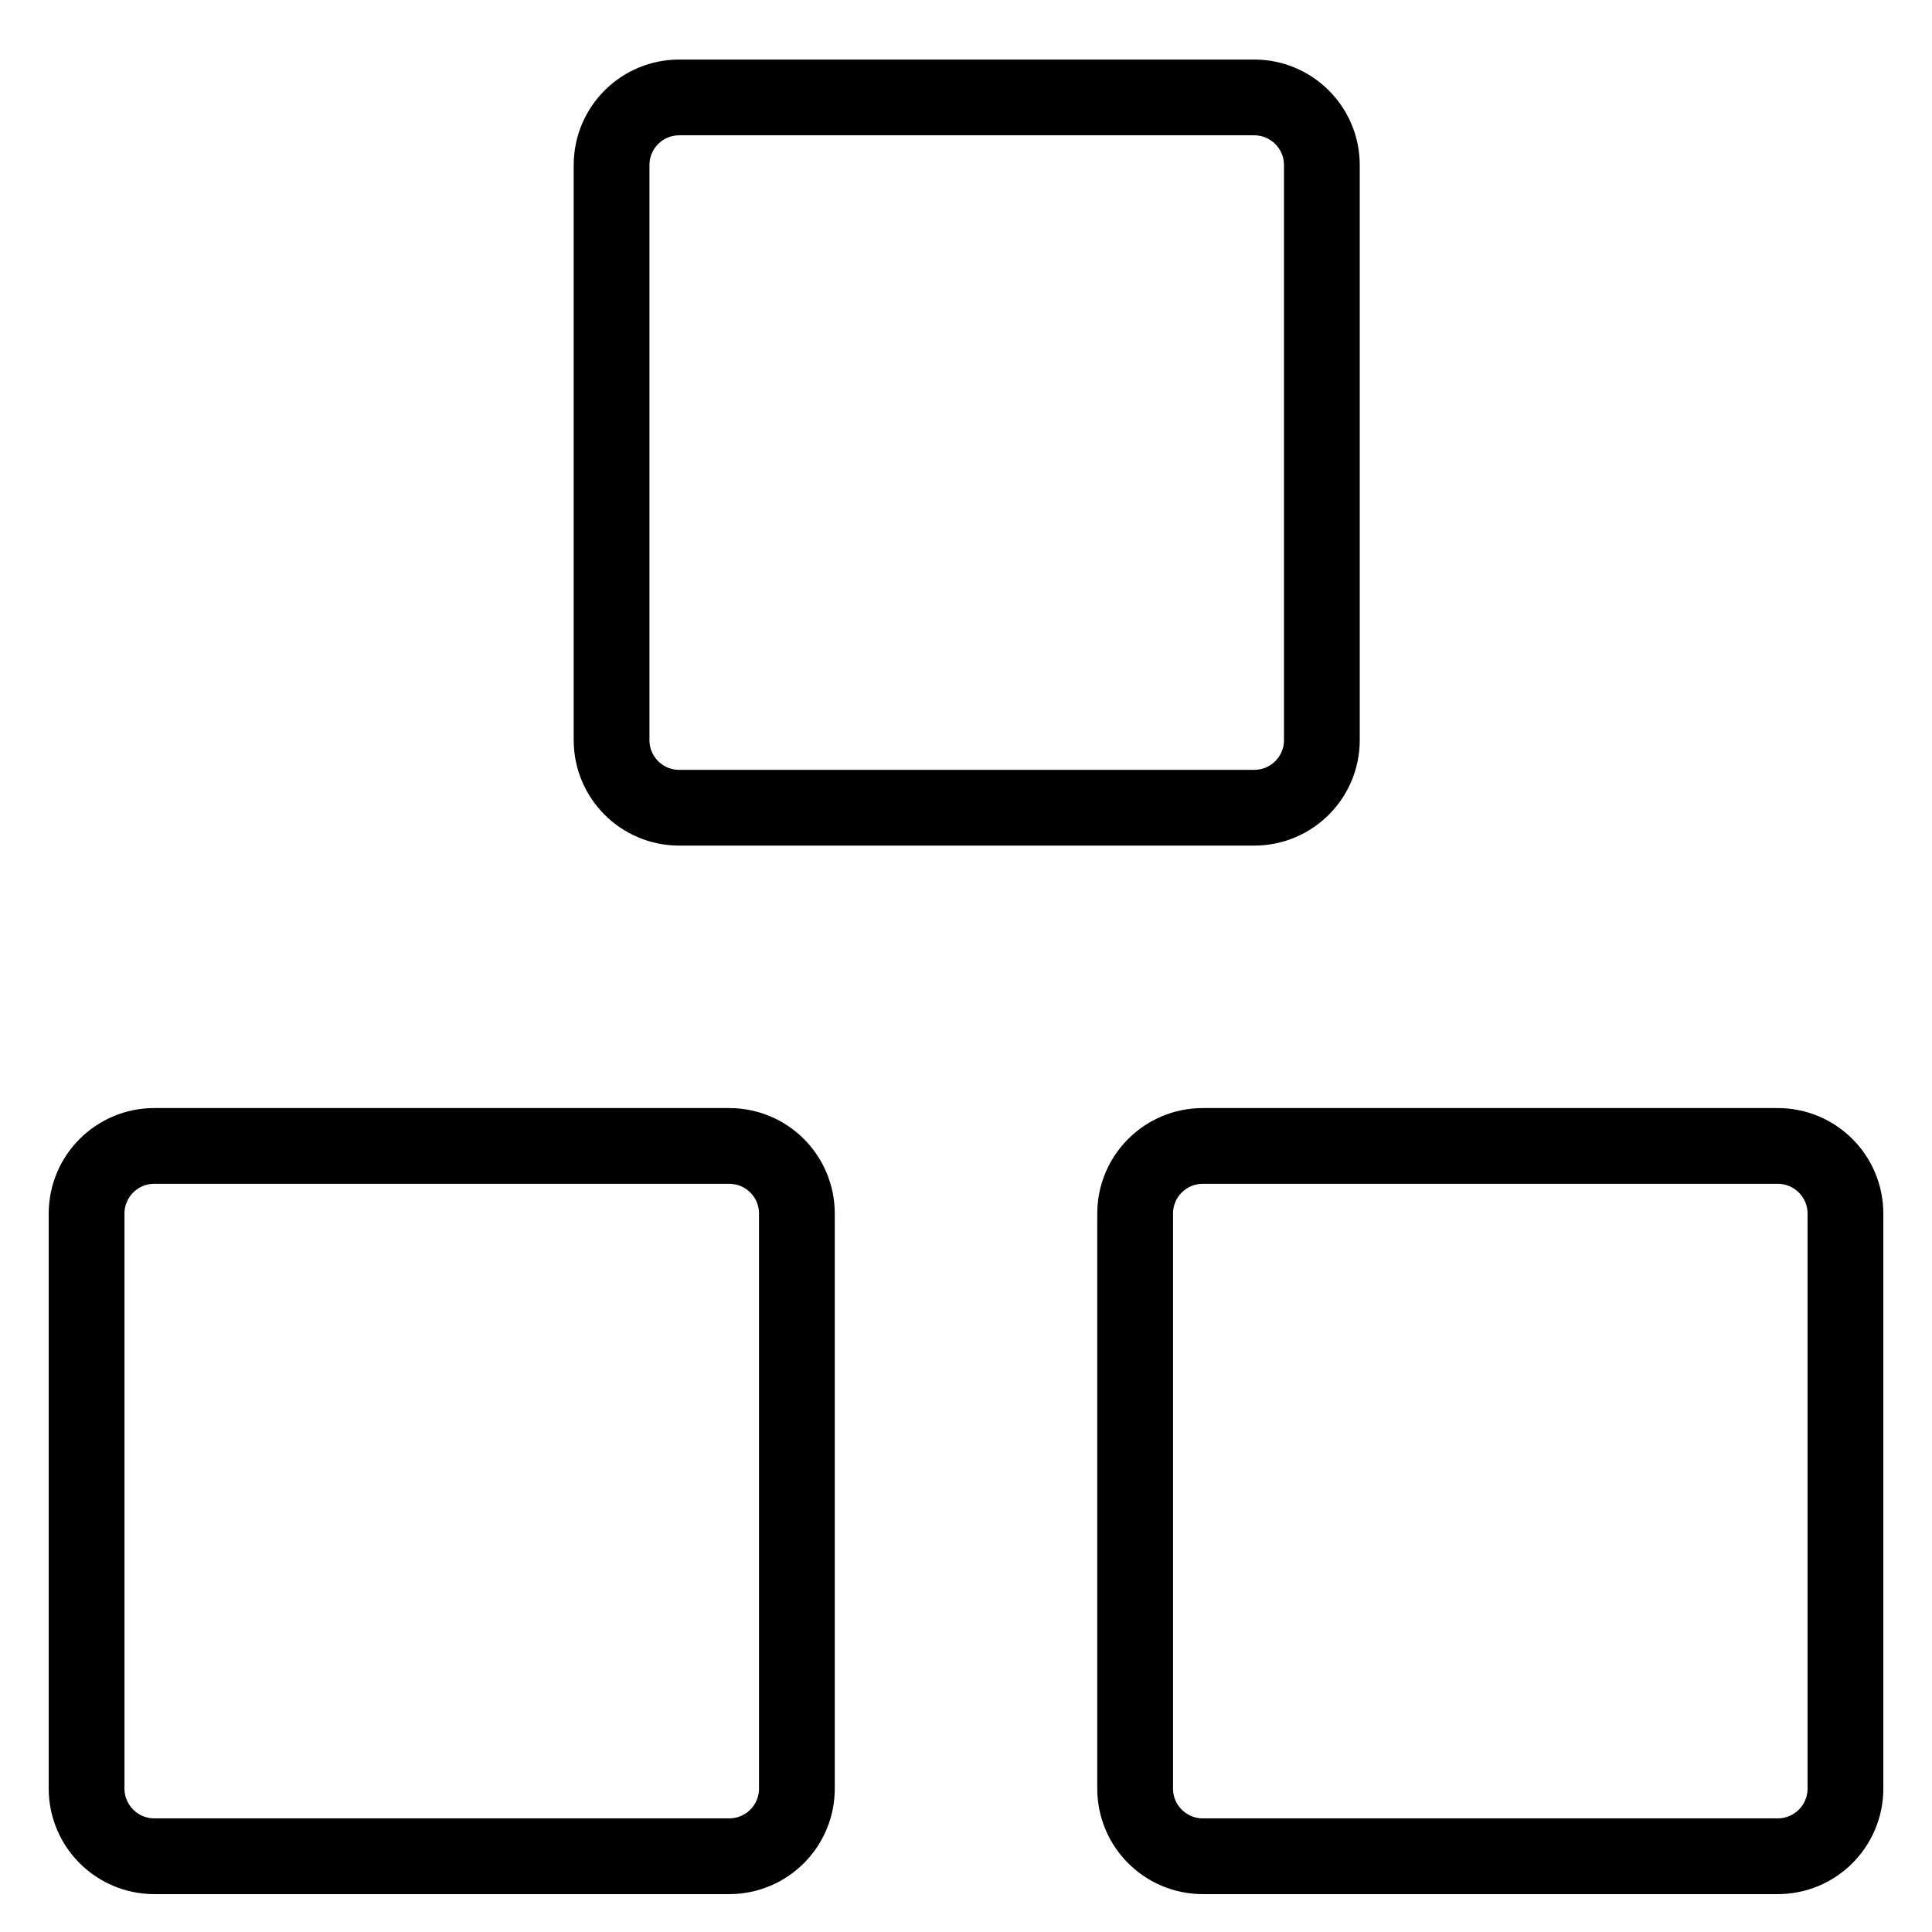
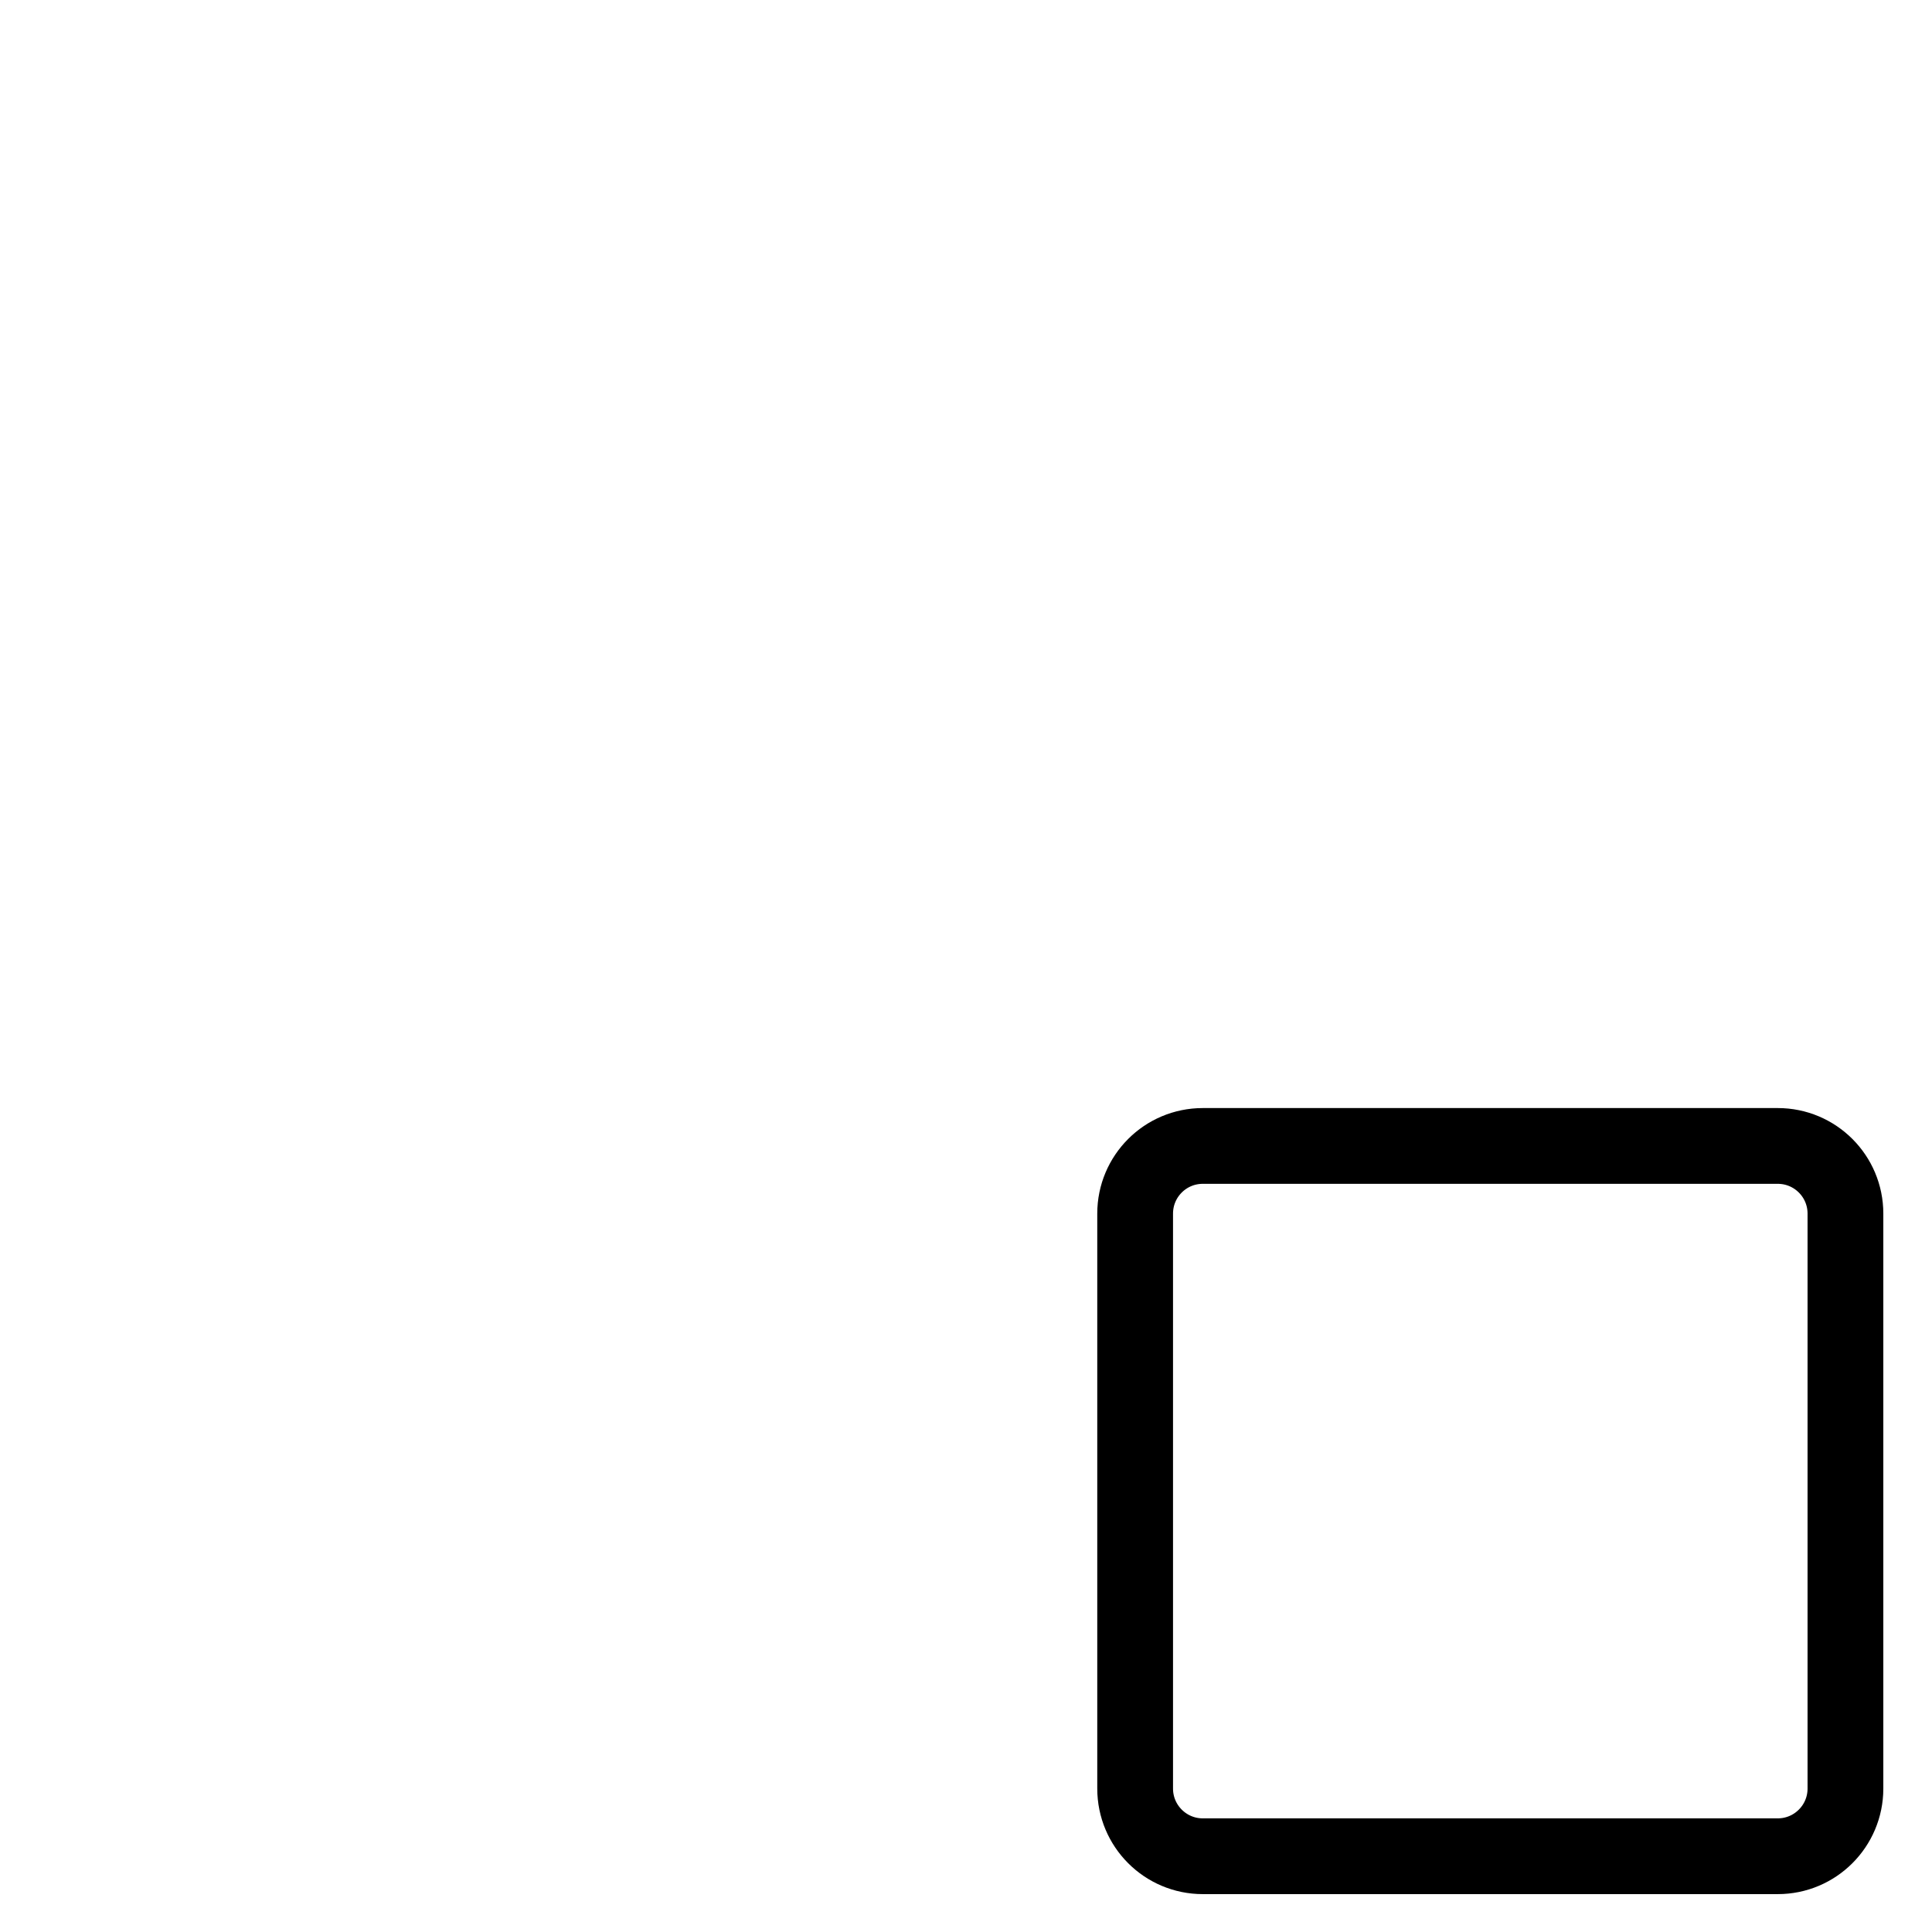
<svg xmlns="http://www.w3.org/2000/svg" width="51" height="51" viewBox="0 0 51 51" fill="none">
-   <path d="M19.25 30.25H4.072C3.086 30.25 2.286 31.049 2.286 32.036V47.214C2.286 48.2 3.086 49 4.072 49H19.25C20.237 49 21.036 48.2 21.036 47.214V32.036C21.036 31.049 20.237 30.25 19.25 30.25Z" stroke="black" stroke-width="2" stroke-linecap="round" stroke-linejoin="round" />
  <path d="M46.929 30.25H31.751C30.764 30.25 29.965 31.049 29.965 32.036V47.214C29.965 48.2 30.764 49 31.751 49H46.929C47.915 49 48.715 48.2 48.715 47.214V32.036C48.715 31.049 47.915 30.25 46.929 30.25Z" stroke="black" stroke-width="2" stroke-linecap="round" stroke-linejoin="round" />
-   <path d="M33.108 2.572H17.929C16.943 2.572 16.144 3.372 16.144 4.358V19.537C16.144 20.523 16.943 21.322 17.929 21.322H33.108C34.094 21.322 34.894 20.523 34.894 19.537V4.358C34.894 3.372 34.094 2.572 33.108 2.572Z" stroke="black" stroke-width="2" stroke-linecap="round" stroke-linejoin="round" />
</svg>